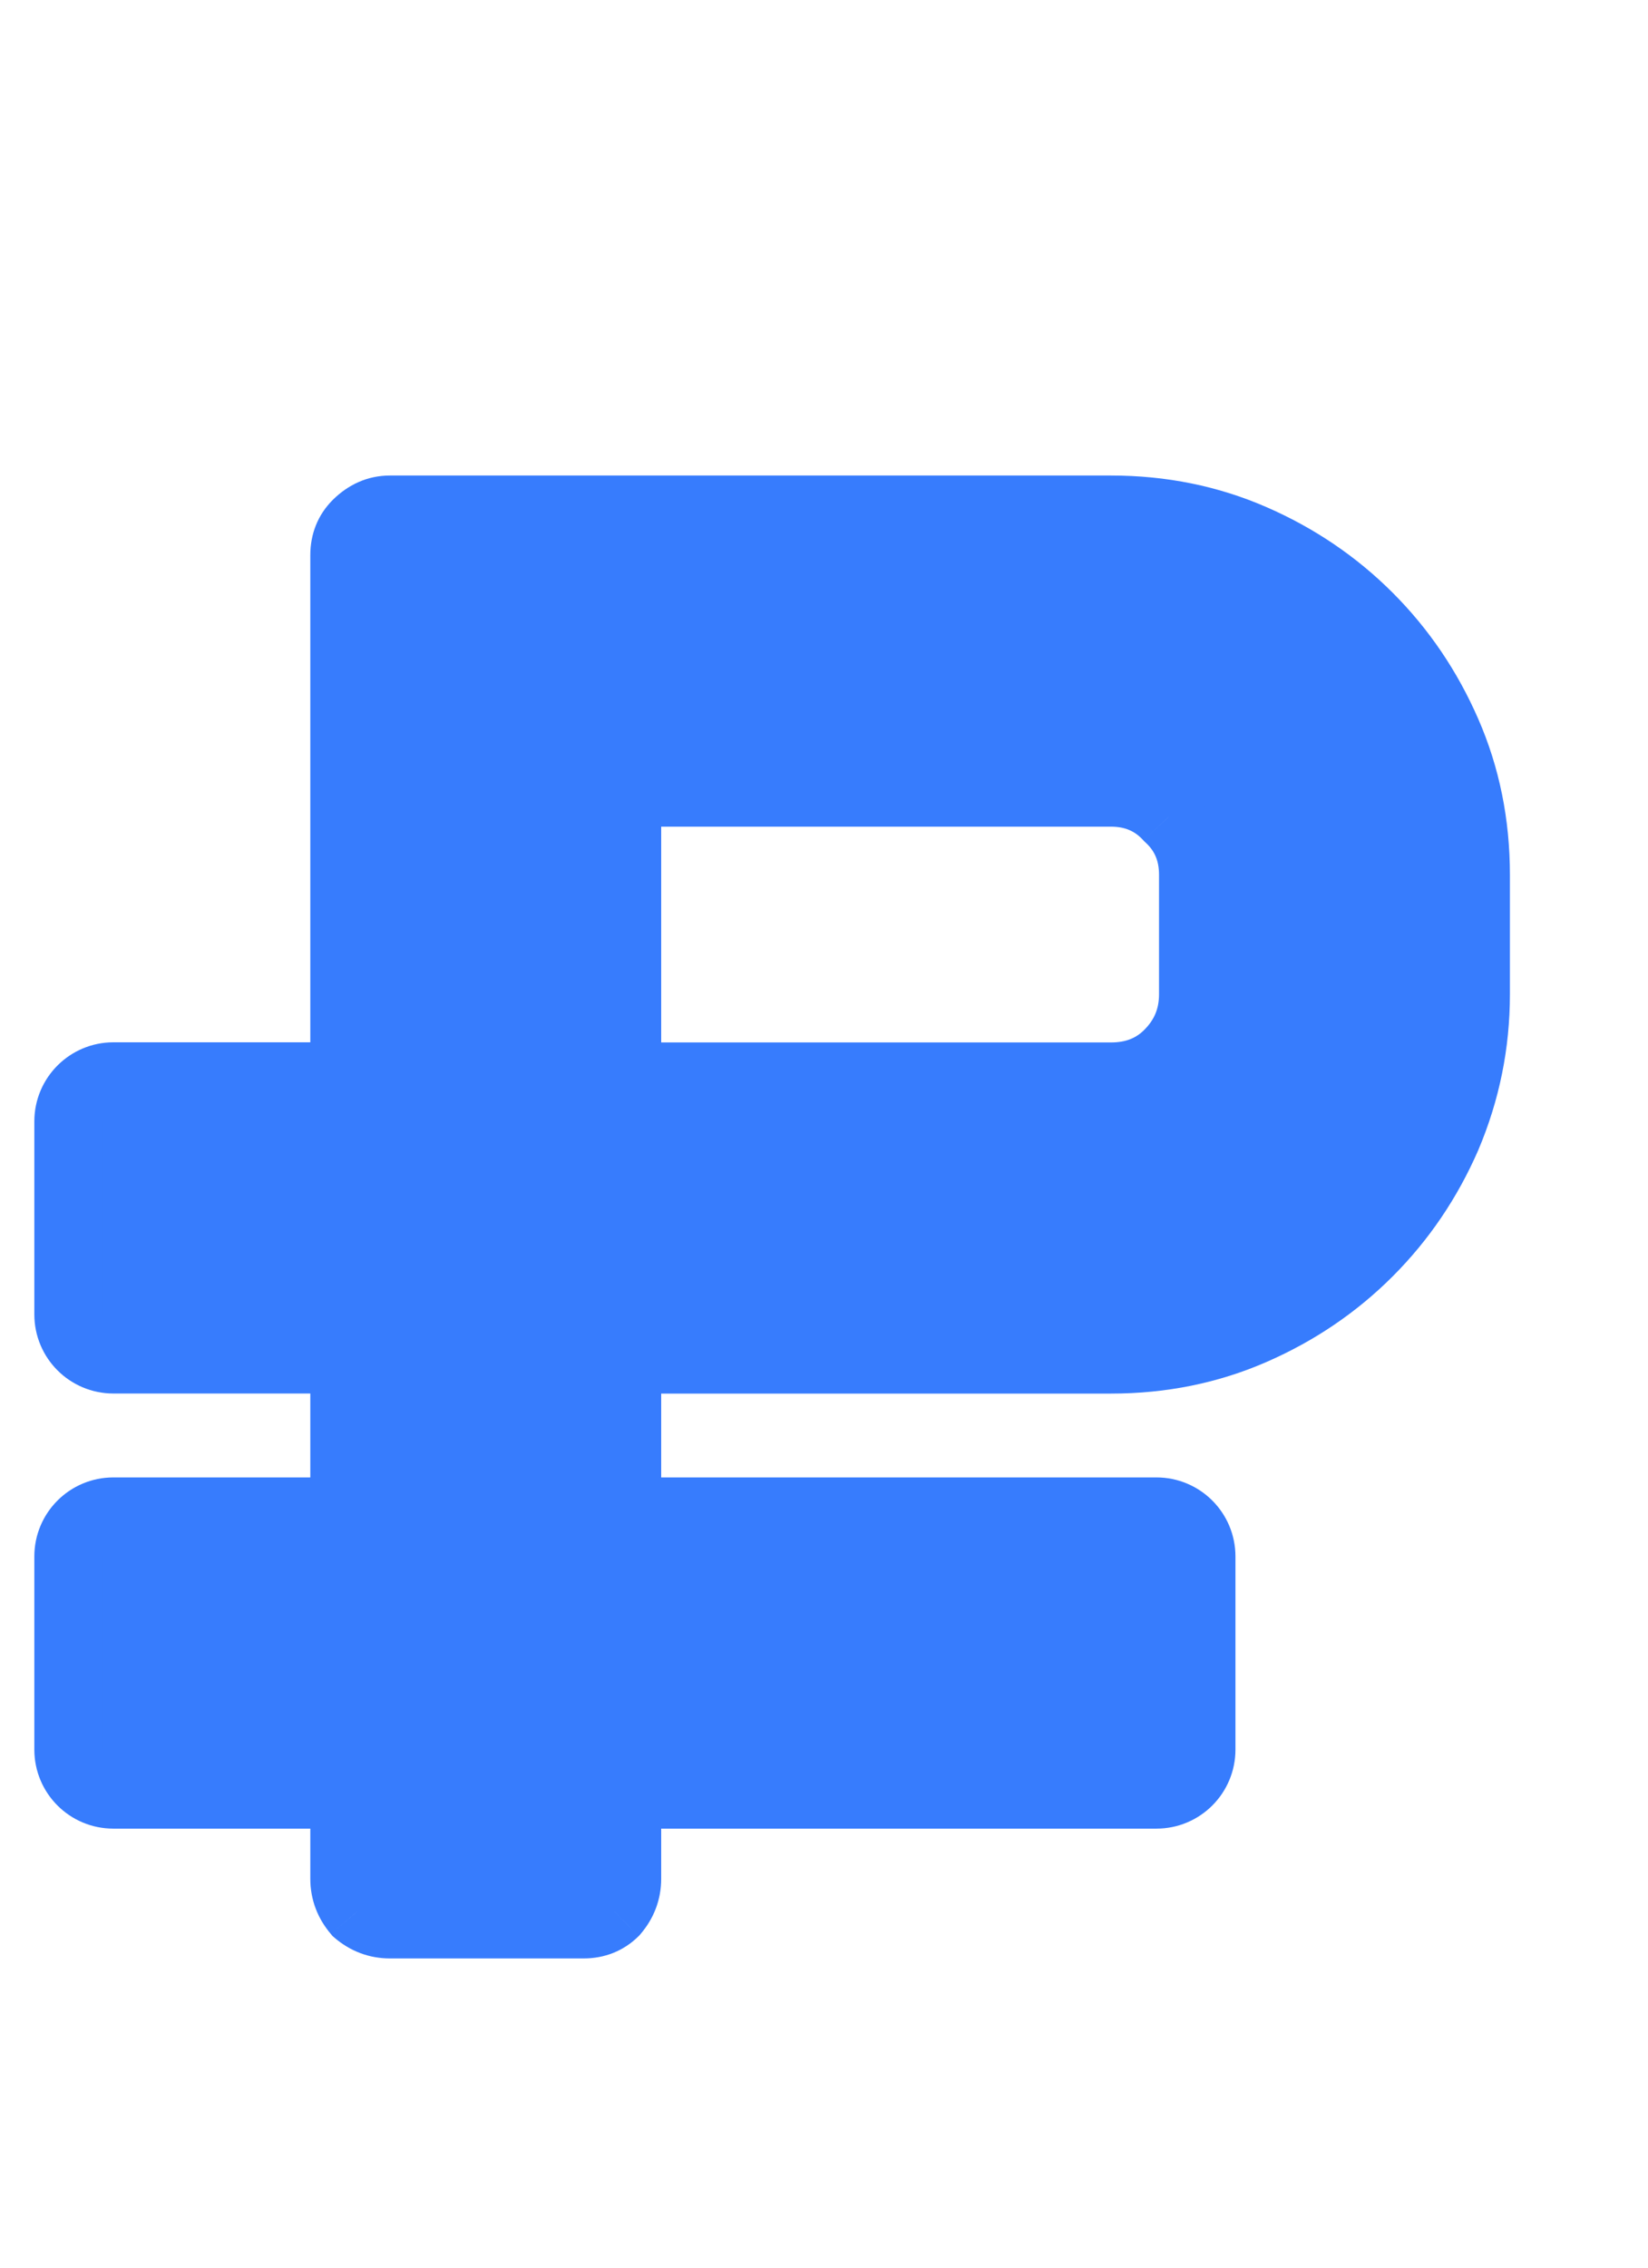
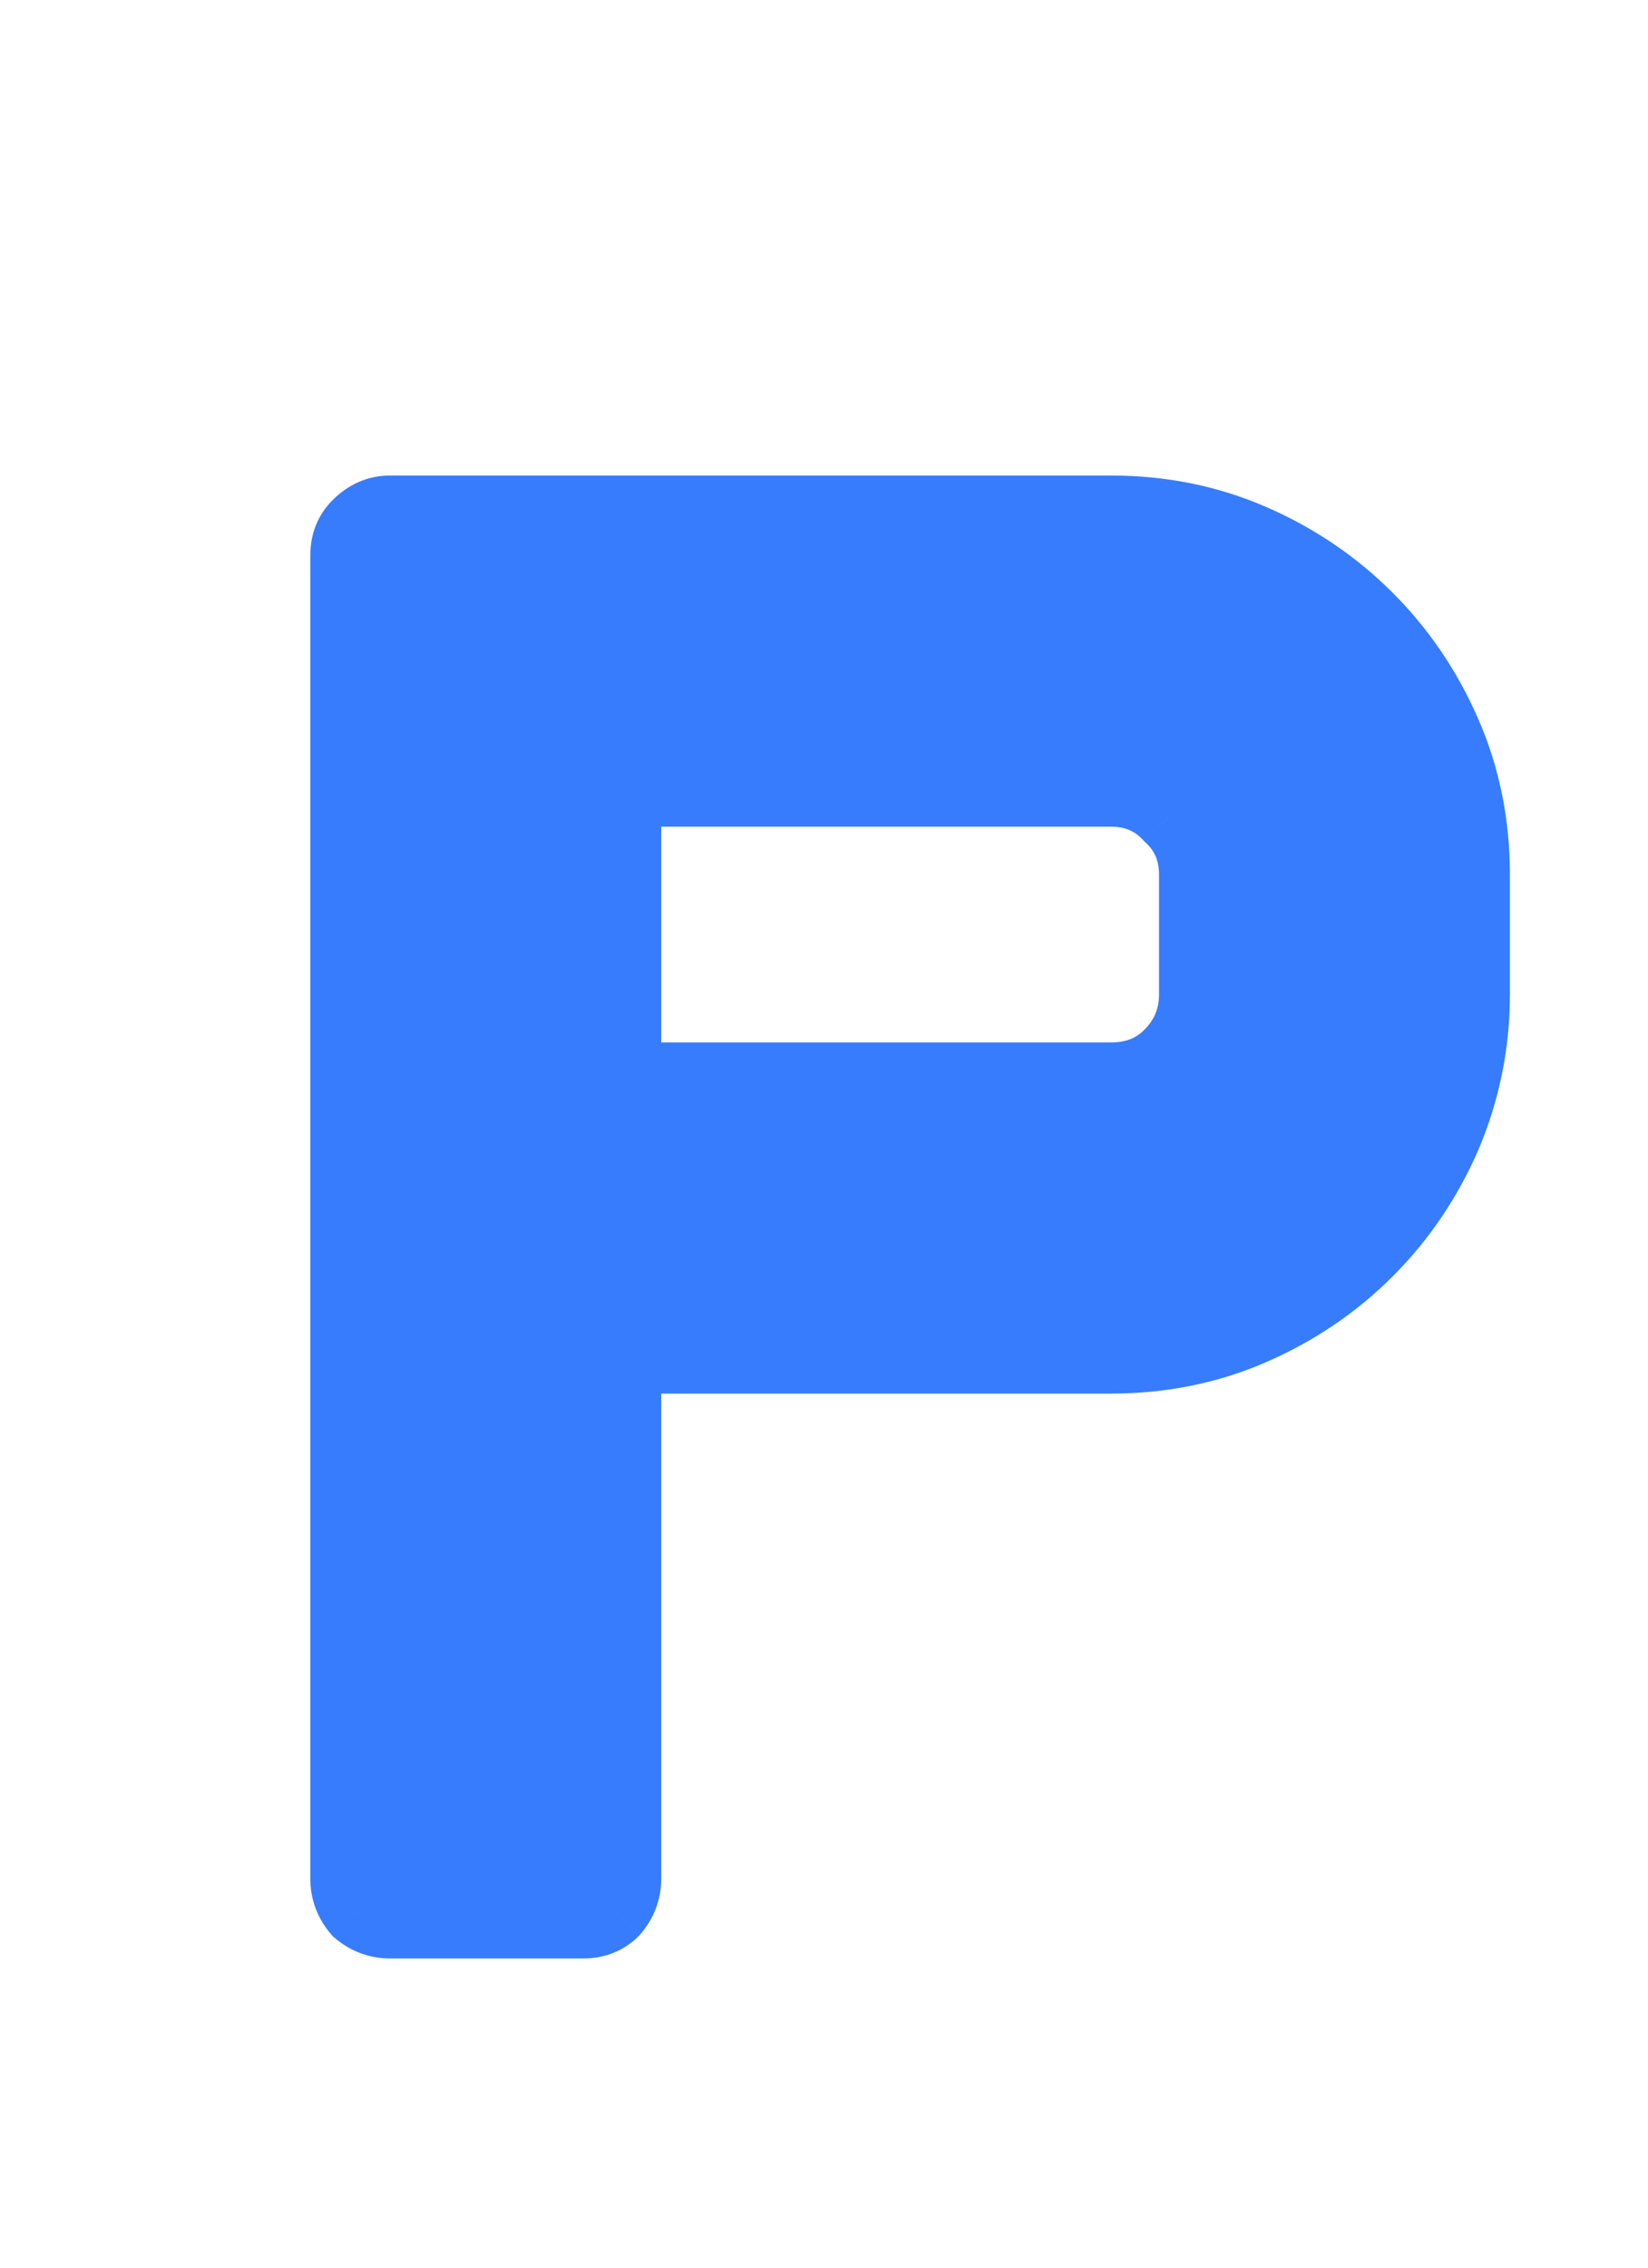
<svg xmlns="http://www.w3.org/2000/svg" width="24" height="33" viewBox="0 0 24 33" fill="none">
  <path d="M16.179 7.42C16.919 7.42 17.609 7.56 18.249 7.84C18.889 8.12 19.449 8.5 19.929 8.98C20.409 9.46 20.789 10.02 21.069 10.66C21.349 11.3 21.489 11.99 21.489 12.73V14.47C21.489 15.19 21.349 15.88 21.069 16.54C20.789 17.18 20.409 17.74 19.929 18.22C19.449 18.7 18.889 19.08 18.249 19.36C17.609 19.64 16.919 19.78 16.179 19.78H9.129V27.34C9.129 27.52 9.069 27.68 8.949 27.82C8.829 27.94 8.679 28 8.499 28H5.679C5.499 28 5.339 27.94 5.199 27.82C5.079 27.68 5.019 27.52 5.019 27.34V8.08C5.019 7.9 5.079 7.75 5.199 7.63C5.339 7.49 5.499 7.42 5.679 7.42H16.179ZM17.379 12.73C17.379 12.39 17.259 12.11 17.019 11.89C16.799 11.65 16.519 11.53 16.179 11.53H9.129V15.67H16.179C16.519 15.67 16.799 15.56 17.019 15.34C17.259 15.1 17.379 14.81 17.379 14.47V12.73Z" fill="#377CFD" />
  <path d="M18.249 7.84L18.449 7.382L18.249 7.84ZM19.929 8.98L19.575 9.334V9.334L19.929 8.98ZM21.069 16.54L21.527 16.74L21.529 16.735L21.069 16.54ZM19.929 18.22L20.282 18.574L19.929 18.22ZM18.249 19.36L18.449 19.818L18.249 19.36ZM9.129 19.78V19.28H8.629V19.78H9.129ZM8.949 27.82L9.302 28.174L9.316 28.16L9.328 28.145L8.949 27.82ZM5.199 27.82L4.819 28.145L4.844 28.175L4.873 28.2L5.199 27.82ZM5.199 7.63L5.552 7.984L5.552 7.984L5.199 7.63ZM17.019 11.89L16.65 12.228L16.665 12.244L16.681 12.259L17.019 11.89ZM9.129 11.53V11.03H8.629V11.53H9.129ZM9.129 15.67H8.629V16.17H9.129V15.67ZM16.179 7.92C16.854 7.92 17.475 8.047 18.048 8.298L18.449 7.382C17.742 7.073 16.984 6.92 16.179 6.92V7.92ZM18.048 8.298C18.633 8.554 19.141 8.899 19.575 9.334L20.282 8.626C19.757 8.101 19.145 7.686 18.449 7.382L18.048 8.298ZM19.575 9.334C20.01 9.768 20.355 10.276 20.611 10.86L21.527 10.46C21.223 9.764 20.808 9.152 20.282 8.626L19.575 9.334ZM20.611 10.86C20.861 11.434 20.989 12.055 20.989 12.73H21.989C21.989 11.925 21.836 11.166 21.527 10.46L20.611 10.86ZM20.989 12.73V14.47H21.989V12.73H20.989ZM20.989 14.47C20.989 15.123 20.862 15.747 20.608 16.345L21.529 16.735C21.835 16.013 21.989 15.257 21.989 14.47H20.989ZM20.611 16.34C20.355 16.924 20.01 17.432 19.575 17.866L20.282 18.574C20.808 18.048 21.223 17.436 21.527 16.74L20.611 16.34ZM19.575 17.866C19.141 18.301 18.633 18.646 18.048 18.902L18.449 19.818C19.145 19.514 19.757 19.099 20.282 18.574L19.575 17.866ZM18.048 18.902C17.475 19.153 16.854 19.28 16.179 19.28V20.28C16.984 20.28 17.742 20.127 18.449 19.818L18.048 18.902ZM16.179 19.28H9.129V20.28H16.179V19.28ZM8.629 19.78V27.34H9.629V19.78H8.629ZM8.629 27.34C8.629 27.398 8.614 27.443 8.569 27.495L9.328 28.145C9.524 27.917 9.629 27.642 9.629 27.34H8.629ZM8.595 27.466C8.575 27.486 8.555 27.5 8.499 27.5V28.5C8.803 28.5 9.082 28.393 9.302 28.174L8.595 27.466ZM8.499 27.5H5.679V28.5H8.499V27.5ZM5.679 27.5C5.621 27.5 5.576 27.485 5.524 27.44L4.873 28.2C5.102 28.395 5.376 28.5 5.679 28.5V27.5ZM5.578 27.495C5.534 27.443 5.519 27.398 5.519 27.34H4.519C4.519 27.642 4.624 27.917 4.819 28.145L5.578 27.495ZM5.519 27.34V8.08H4.519V27.34H5.519ZM5.519 8.08C5.519 8.024 5.532 8.004 5.552 7.984L4.845 7.276C4.625 7.496 4.519 7.776 4.519 8.08H5.519ZM5.552 7.984C5.609 7.927 5.645 7.92 5.679 7.92V6.92C5.352 6.92 5.069 7.053 4.845 7.276L5.552 7.984ZM5.679 7.92H16.179V6.92H5.679V7.92ZM17.879 12.73C17.879 12.257 17.705 11.841 17.357 11.521L16.681 12.259C16.813 12.379 16.879 12.523 16.879 12.73H17.879ZM17.387 11.552C17.068 11.204 16.652 11.03 16.179 11.03V12.03C16.386 12.03 16.53 12.096 16.65 12.228L17.387 11.552ZM16.179 11.03H9.129V12.03H16.179V11.03ZM8.629 11.53V15.67H9.629V11.53H8.629ZM9.129 16.17H16.179V15.17H9.129V16.17ZM16.179 16.17C16.638 16.17 17.049 16.017 17.372 15.694L16.665 14.986C16.548 15.104 16.4 15.17 16.179 15.17V16.17ZM17.372 15.694C17.706 15.36 17.879 14.942 17.879 14.47H16.879C16.879 14.678 16.811 14.84 16.665 14.986L17.372 15.694ZM17.879 14.47V12.73H16.879V14.47H17.879Z" fill="#377CFD" />
-   <path d="M1 16.319C1 15.96 1.292 15.668 1.651 15.668H5.113V19.779H1.651C1.292 19.779 1 19.488 1 19.128V16.319Z" fill="#377CFD" stroke="#377CFD" />
-   <path d="M1 22.65C1 22.291 1.291 22 1.65 22H16.842C17.201 22 17.492 22.291 17.492 22.65V25.461C17.492 25.82 17.201 26.111 16.842 26.111H1.65C1.291 26.111 1 25.82 1 25.461V22.65Z" fill="#377CFD" stroke="#377CFD" />
</svg>